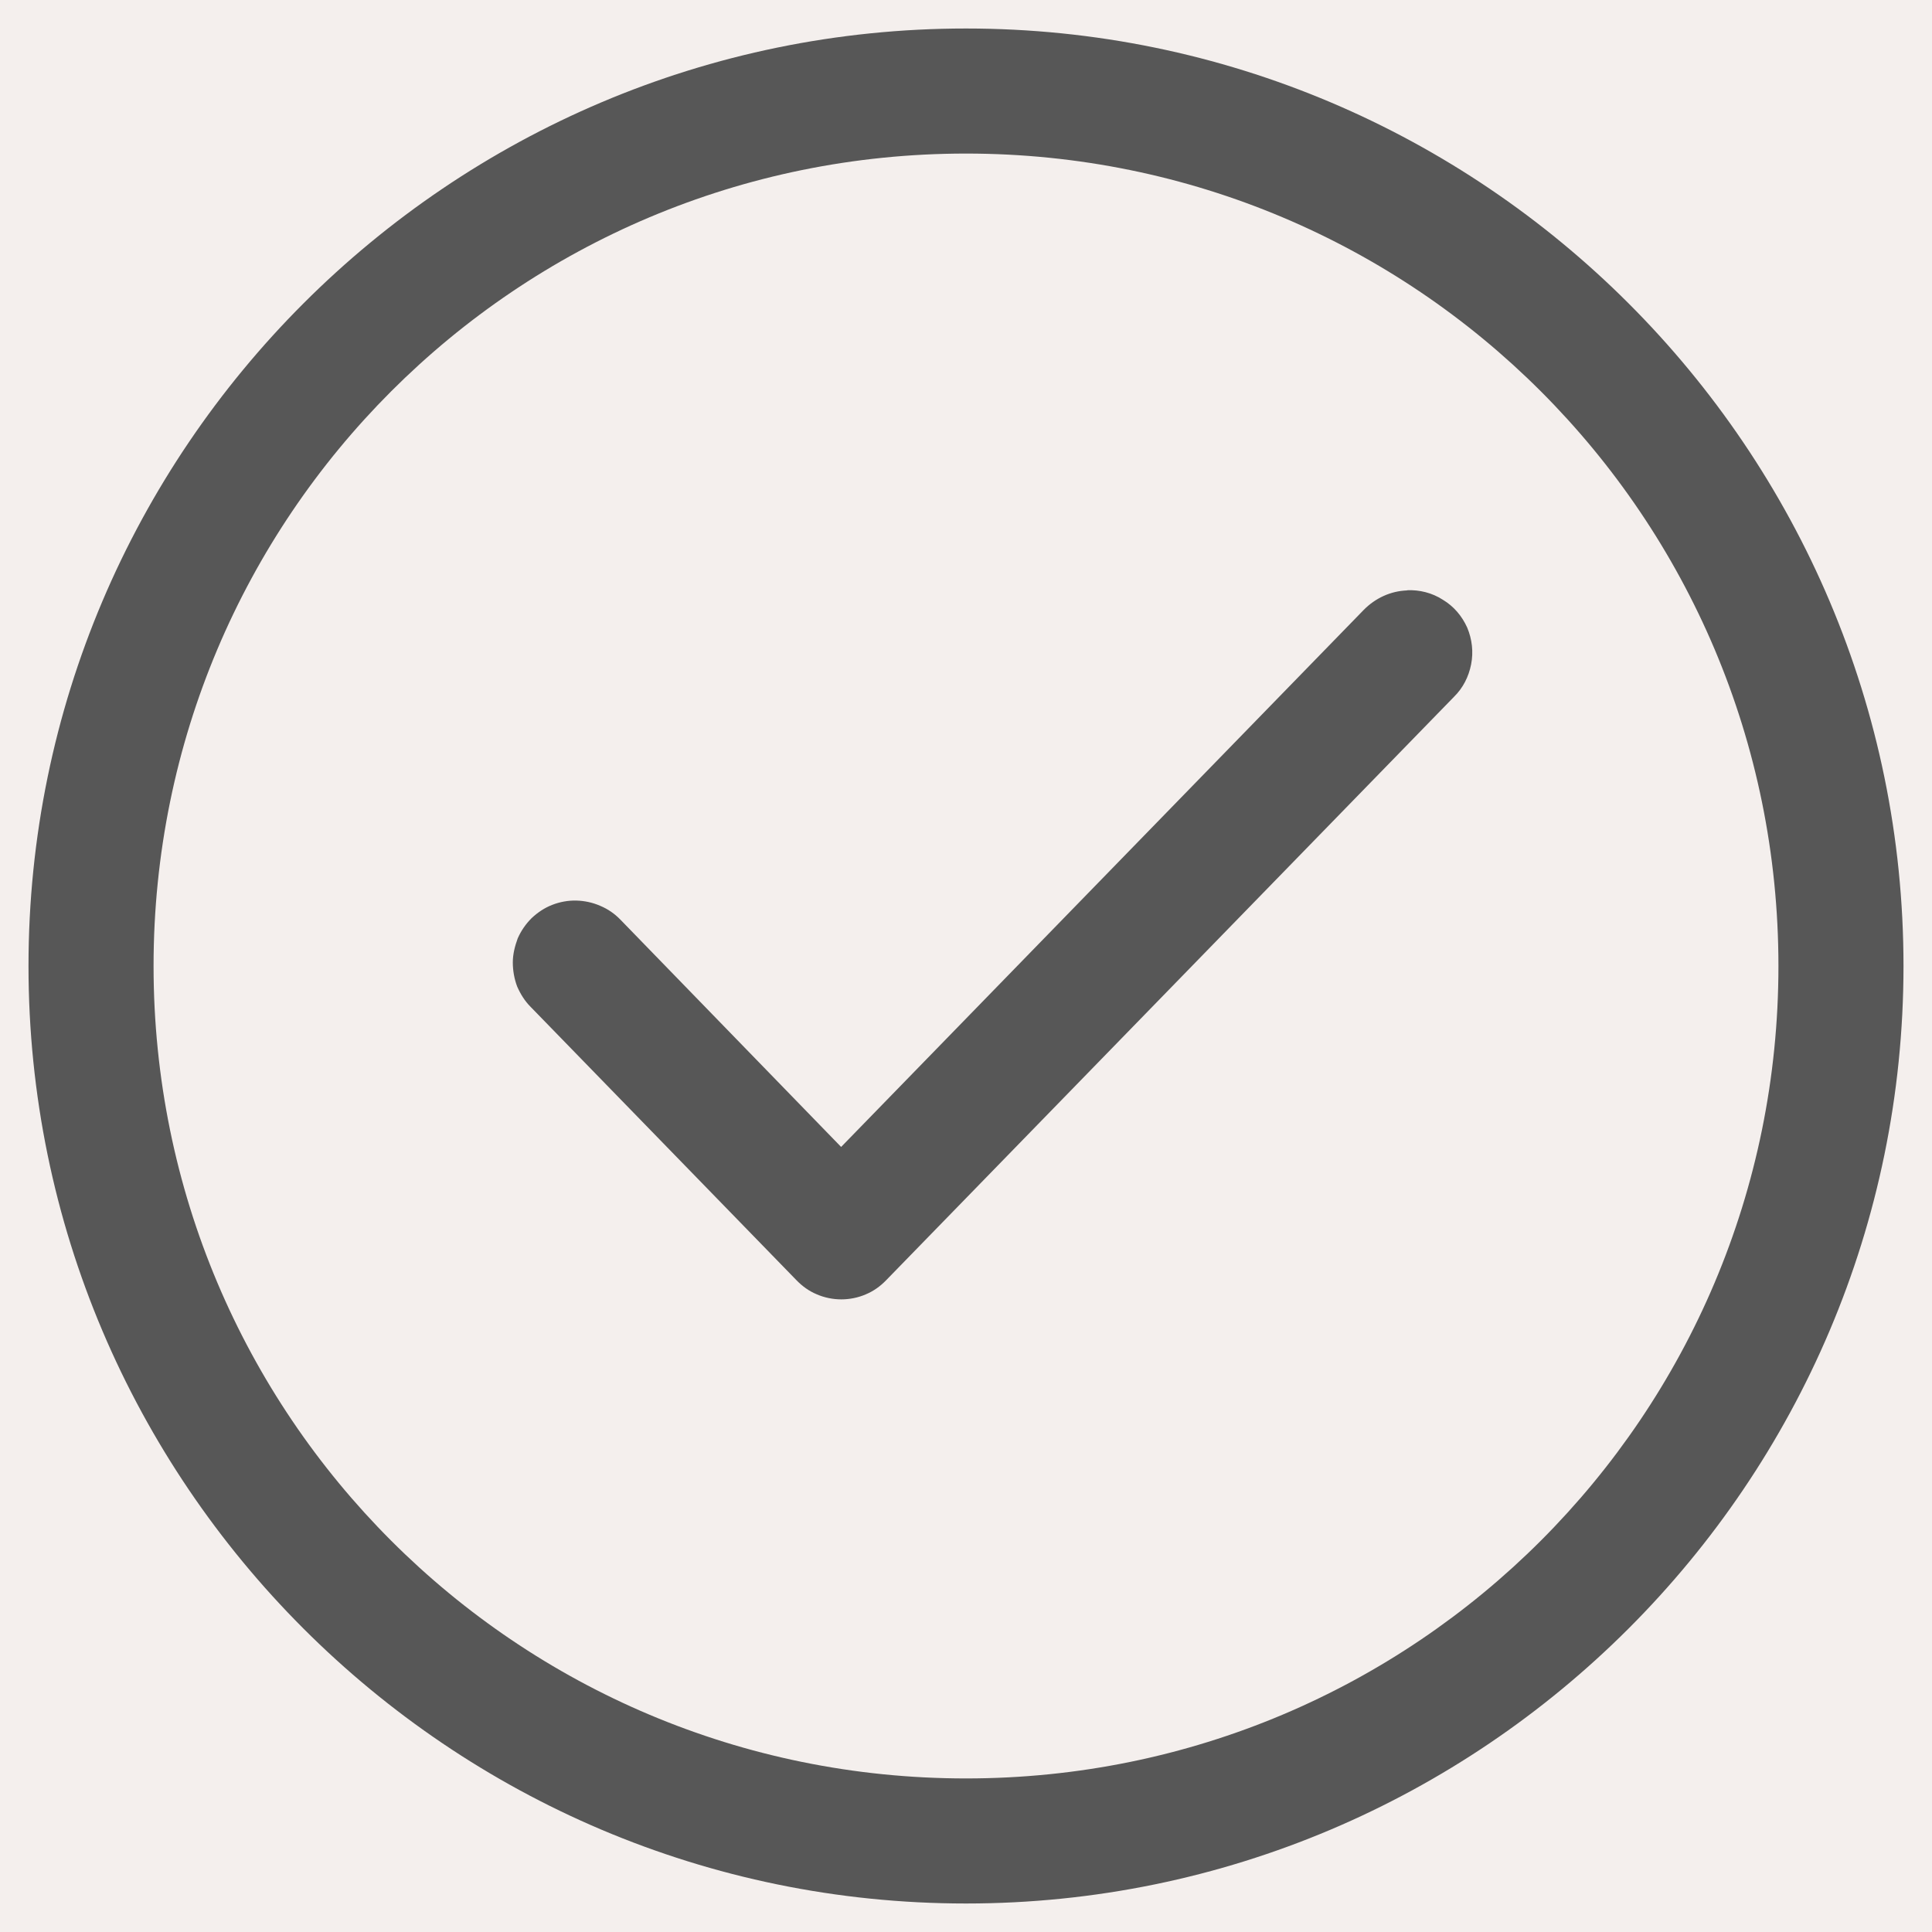
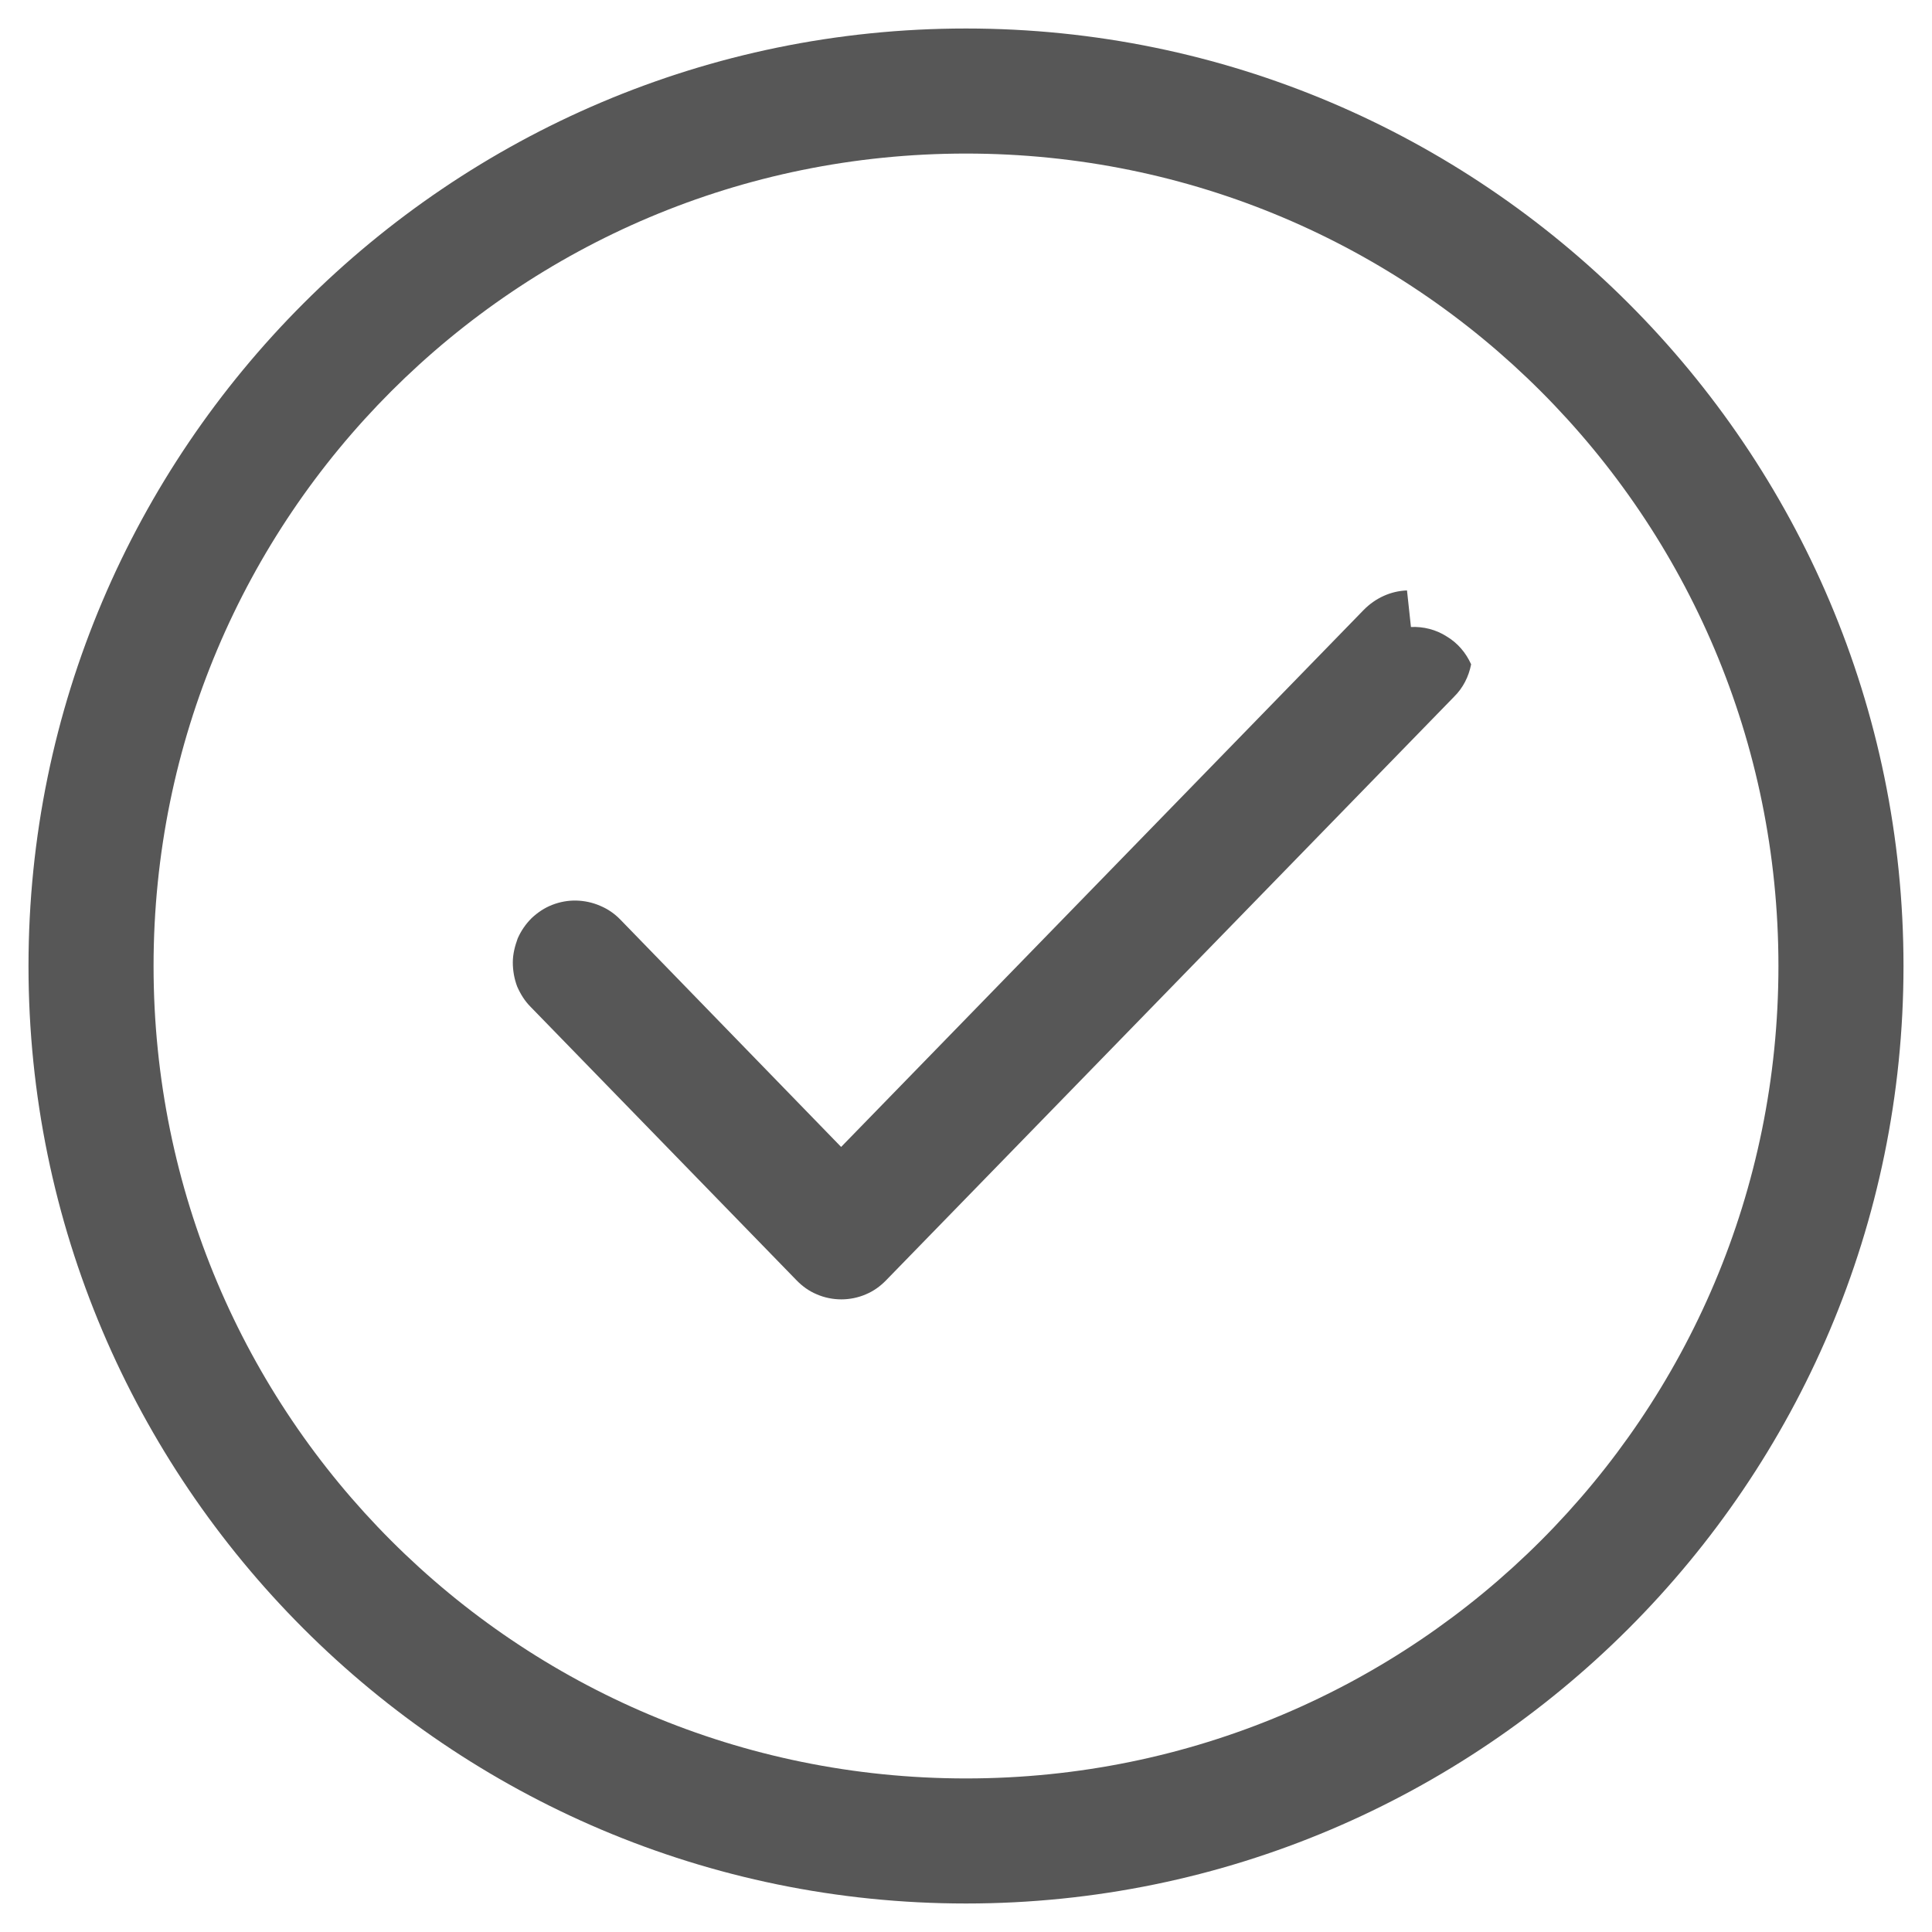
<svg xmlns="http://www.w3.org/2000/svg" id="Calque_1" data-name="Calque 1" viewBox="0 0 103.04 103.04">
  <defs>
    <style>
      .cls-1 {
        fill: #575757;
      }

      .cls-1, .cls-2 {
        stroke-width: 0px;
      }

      .cls-2 {
        fill: #f4efed;
      }
    </style>
  </defs>
-   <rect class="cls-2" x="-2.61" y="-2.95" width="108" height="108" />
-   <path class="cls-1" d="M51.52,1.52C23.96,1.52,1.52,23.95,1.52,51.52s22.44,50,50,50,50-22.43,50-50S79.09,1.52,51.52,1.52ZM51.52,8.19c23.97,0,43.33,19.36,43.33,43.33s-19.36,43.33-43.33,43.33S8.19,75.49,8.19,51.52,27.55,8.19,51.52,8.19ZM75.04,31.49c-.87.03-1.69.41-2.31,1.04l-27.87,28.64-11.77-12.12c-.31-.32-.67-.57-1.08-.74-.41-.18-.85-.27-1.28-.28s-.87.07-1.28.23c-.41.16-.77.4-1.1.71-.31.31-.56.67-.74,1.08-.15.41-.26.84-.26,1.28s.08.88.23,1.28c.18.41.41.78.72,1.09l14.18,14.58c.31.32.67.58,1.08.75.41.18.87.27,1.31.27s.9-.09,1.31-.27c.41-.17.77-.43,1.08-.75l30.28-31.11c.49-.48.79-1.08.92-1.74s.05-1.34-.21-1.96c-.28-.62-.72-1.14-1.31-1.49-.56-.36-1.23-.53-1.9-.5Z" />
+   <path class="cls-1" d="M51.52,1.52C23.96,1.52,1.52,23.95,1.52,51.52s22.44,50,50,50,50-22.43,50-50S79.09,1.52,51.52,1.52ZM51.52,8.19c23.97,0,43.33,19.36,43.33,43.33s-19.36,43.33-43.33,43.33S8.19,75.49,8.19,51.52,27.55,8.19,51.52,8.19ZM75.04,31.49c-.87.03-1.69.41-2.31,1.04l-27.87,28.64-11.77-12.12c-.31-.32-.67-.57-1.08-.74-.41-.18-.85-.27-1.28-.28s-.87.07-1.28.23c-.41.16-.77.4-1.1.71-.31.31-.56.67-.74,1.08-.15.41-.26.84-.26,1.28s.08.88.23,1.28c.18.41.41.78.72,1.09l14.18,14.58c.31.32.67.58,1.08.75.41.18.87.27,1.31.27s.9-.09,1.31-.27c.41-.17.77-.43,1.08-.75l30.28-31.11c.49-.48.79-1.08.92-1.74c-.28-.62-.72-1.14-1.31-1.49-.56-.36-1.23-.53-1.9-.5Z" />
</svg>